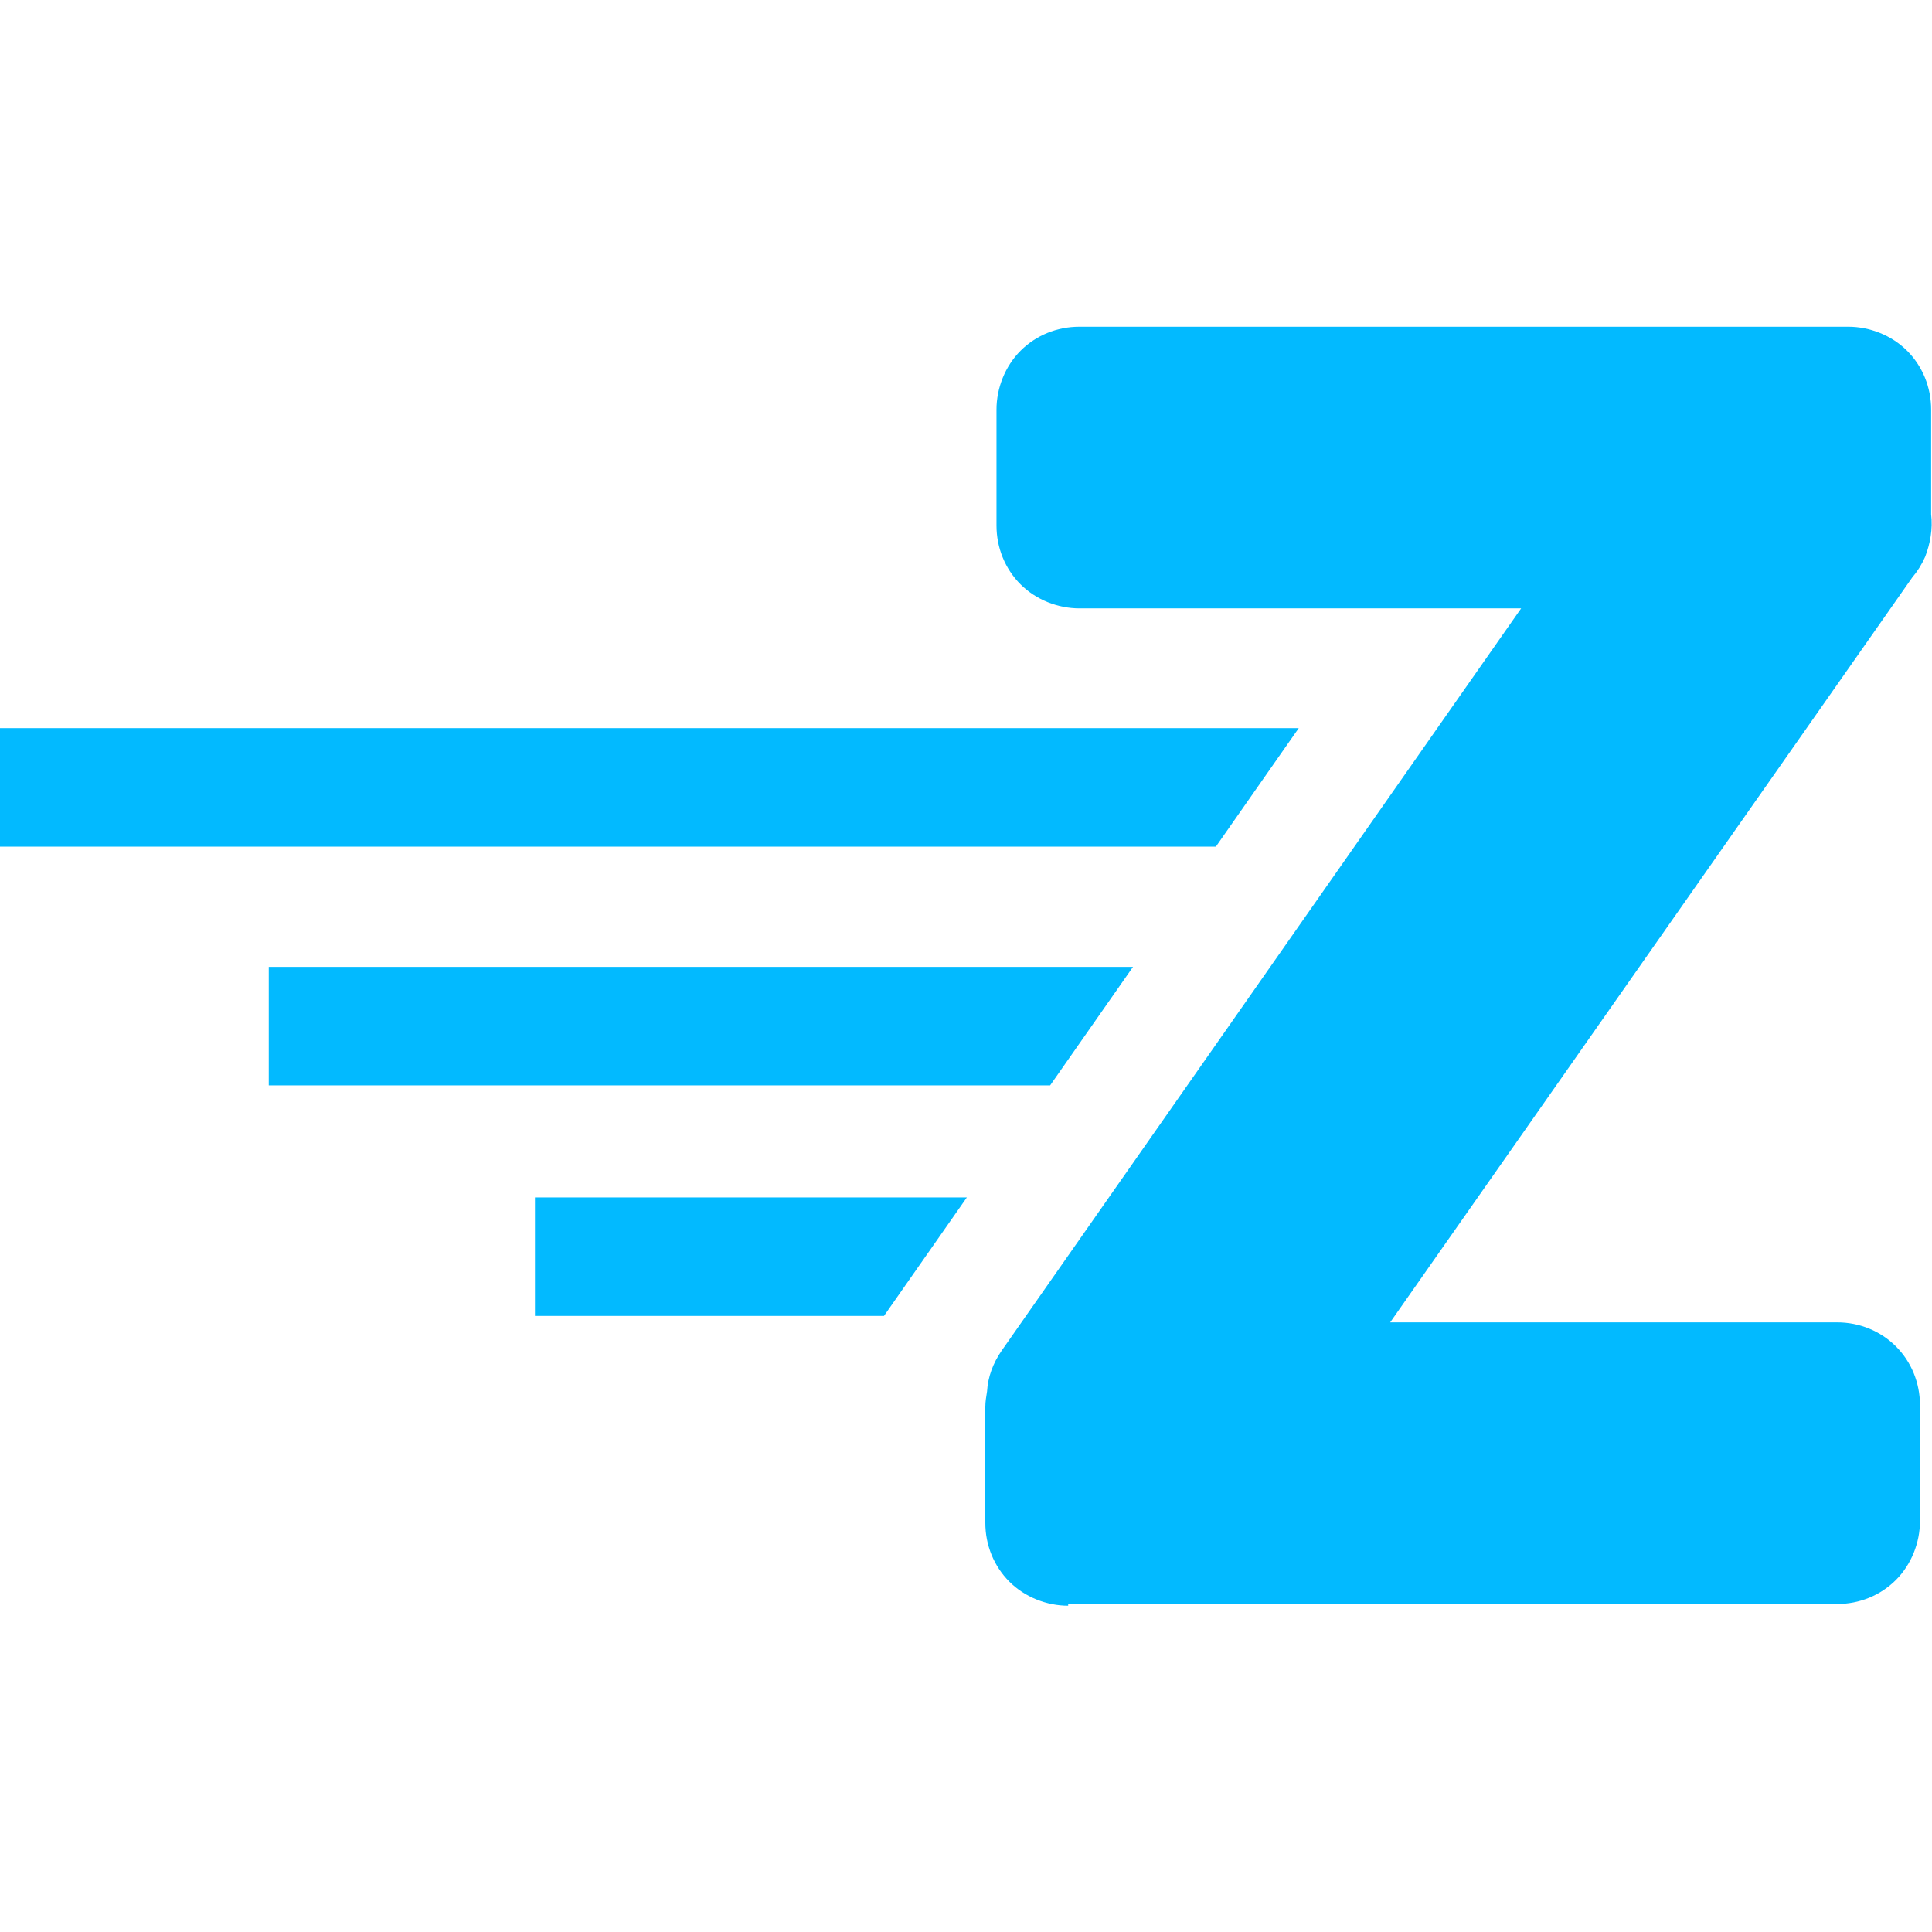
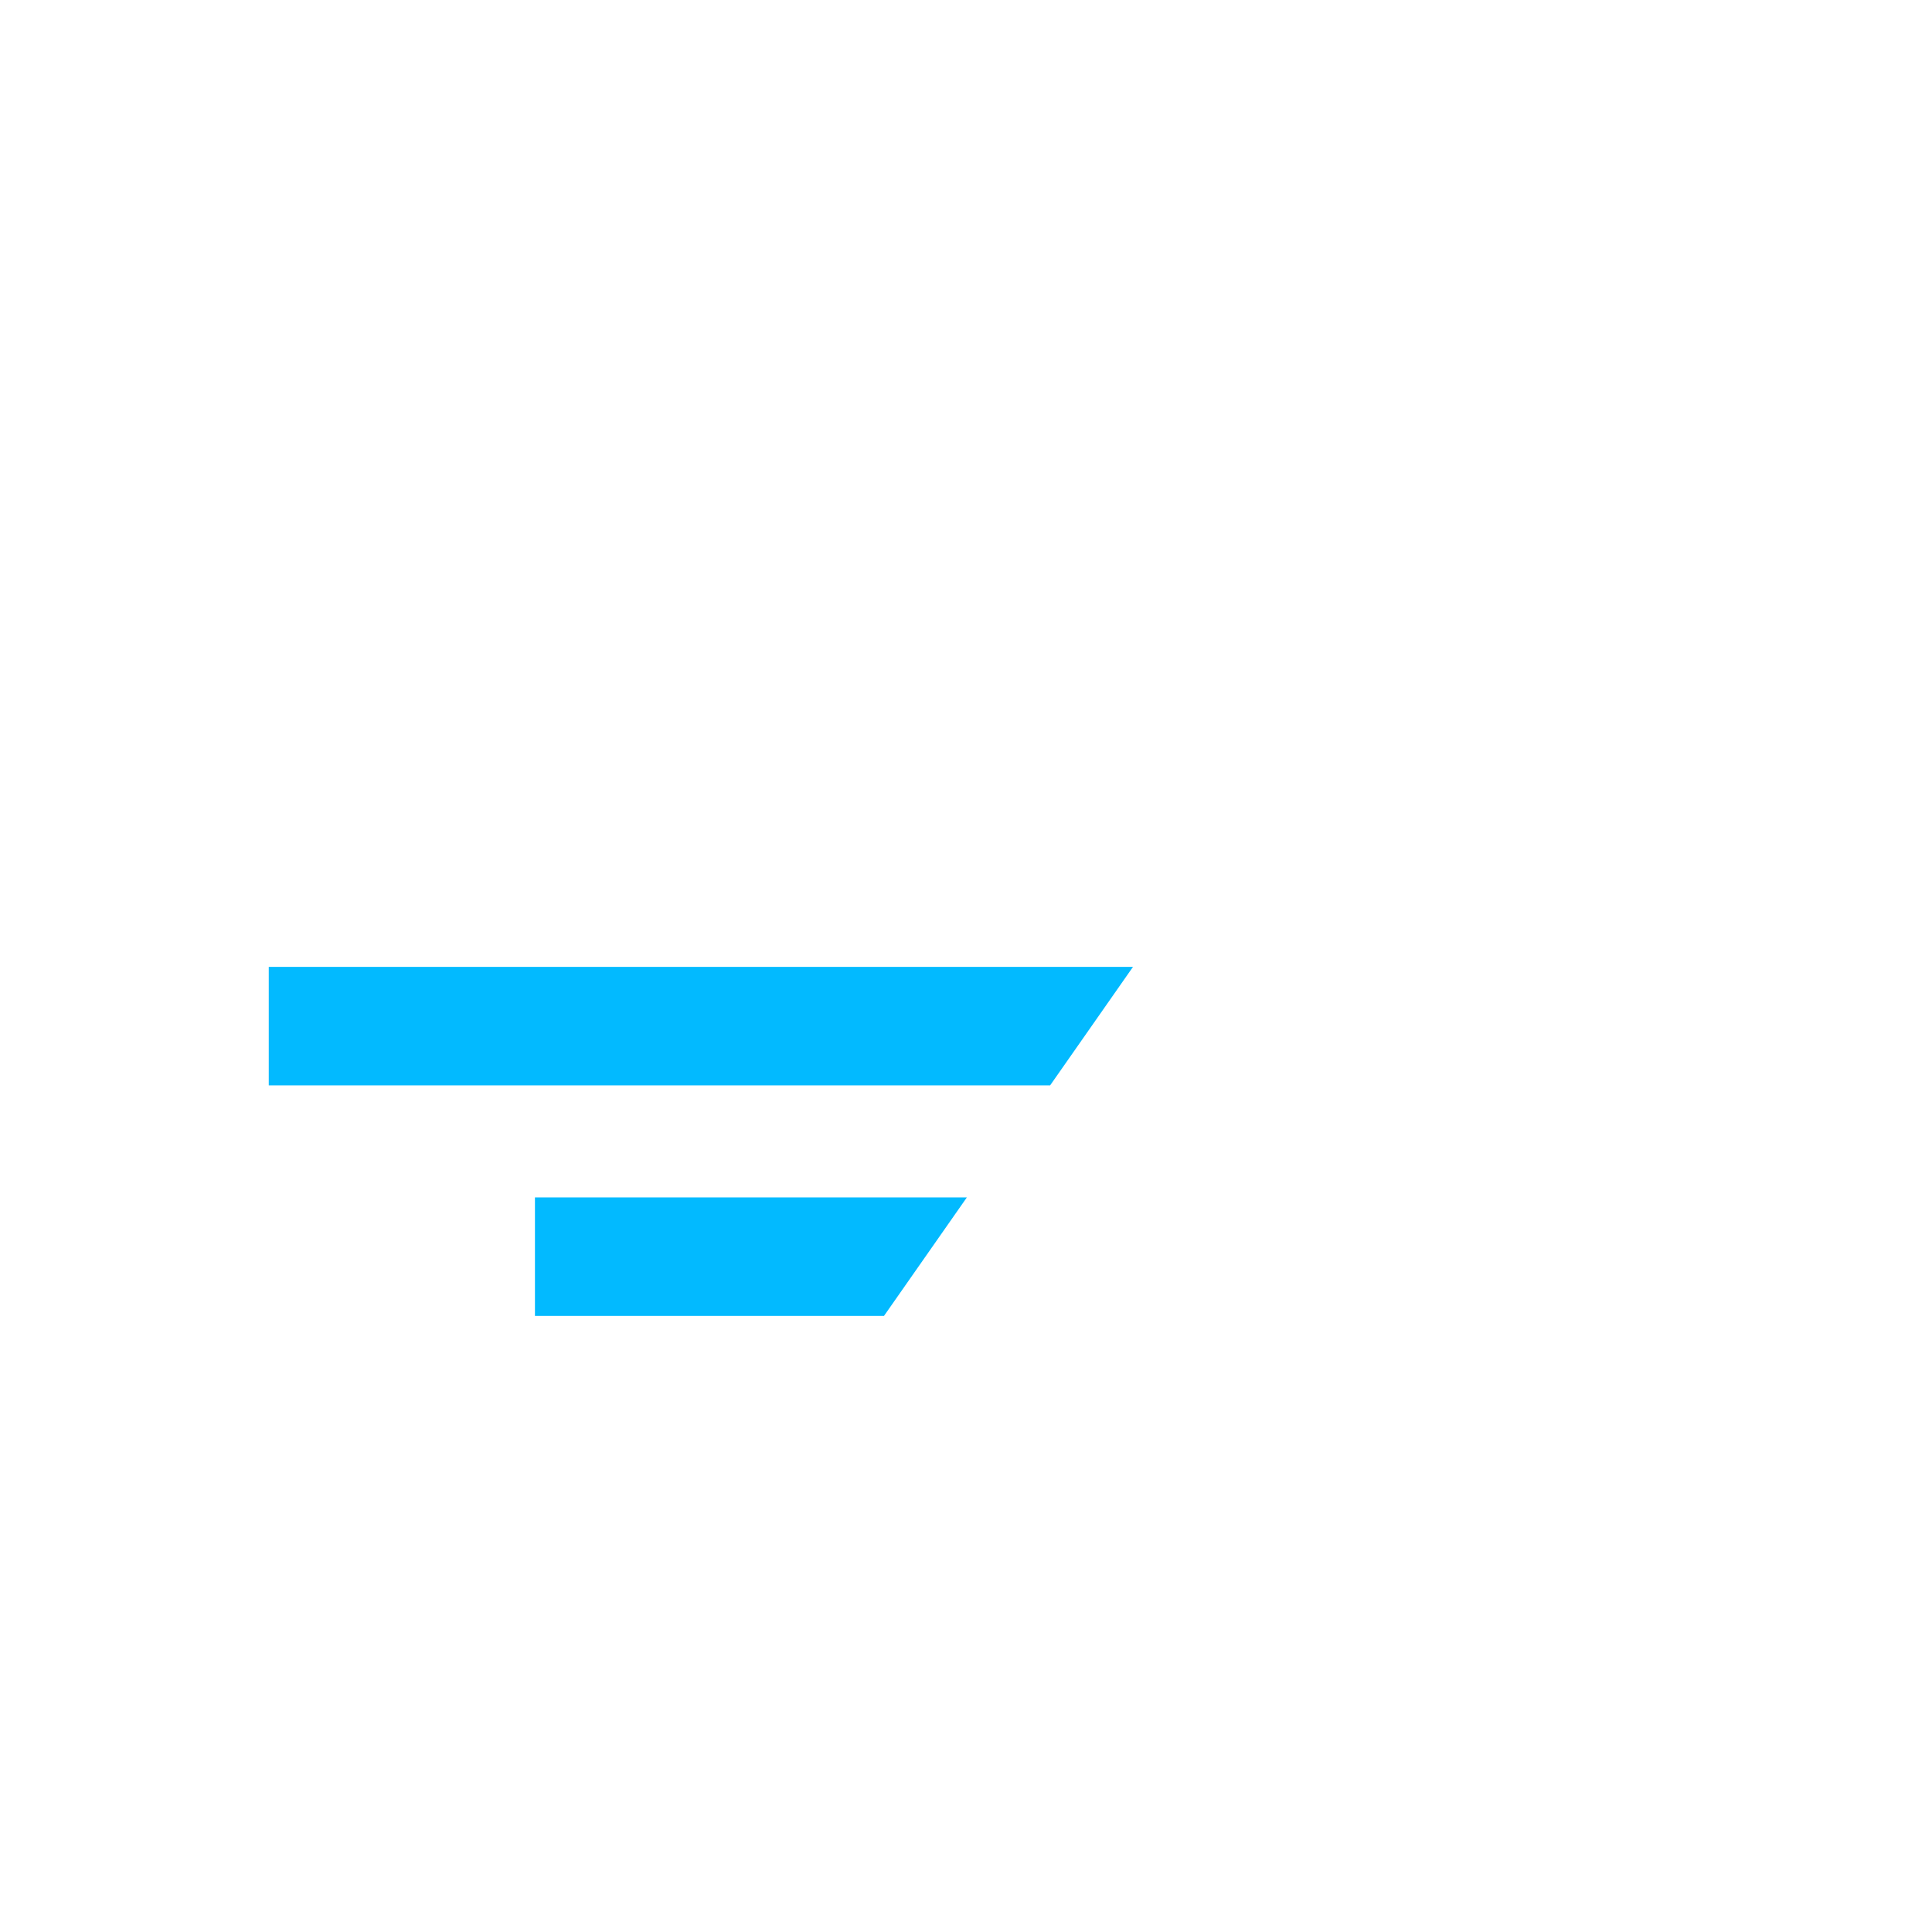
<svg xmlns="http://www.w3.org/2000/svg" id="Layer_1" data-name="Layer 1" viewBox="0 0 45 45">
  <defs>
    <style>
      .cls-1 {
        fill: #02baff;
      }
    </style>
  </defs>
-   <path class="cls-1" d="m0,16.96h30.25l-1.93,2.76H0v-2.76Z" />
  <path class="cls-1" d="m6.26,22.52h20.13l-1.93,2.76H6.26s0-2.76,0-2.76Z" />
  <path class="cls-1" d="m12.46,27.89h10.06l-1.93,2.76h-8.13v-2.76Z" />
-   <path class="cls-1" d="m24.88,37.4c-.5,0-1.01-.2-1.37-.56s-.56-.85-.56-1.37v-2.7c0-.12.02-.24.04-.36.02-.34.14-.66.34-.95l12.1-17.29h-10.29c-.5,0-1.01-.2-1.37-.56s-.56-.85-.56-1.37v-2.7c0-.5.2-1.01.56-1.37s.85-.56,1.37-.56h17.91c.5,0,1.01.2,1.37.56s.56.85.56,1.37v2.44c.04.34-.02.68-.14.99-.08.18-.18.34-.3.48l-12.16,17.35h10.41c.52,0,1.01.2,1.37.56s.56.85.56,1.37v2.7c0,.5-.2,1.01-.56,1.37s-.85.56-1.37.56h-17.91v.04Z" />
</svg>